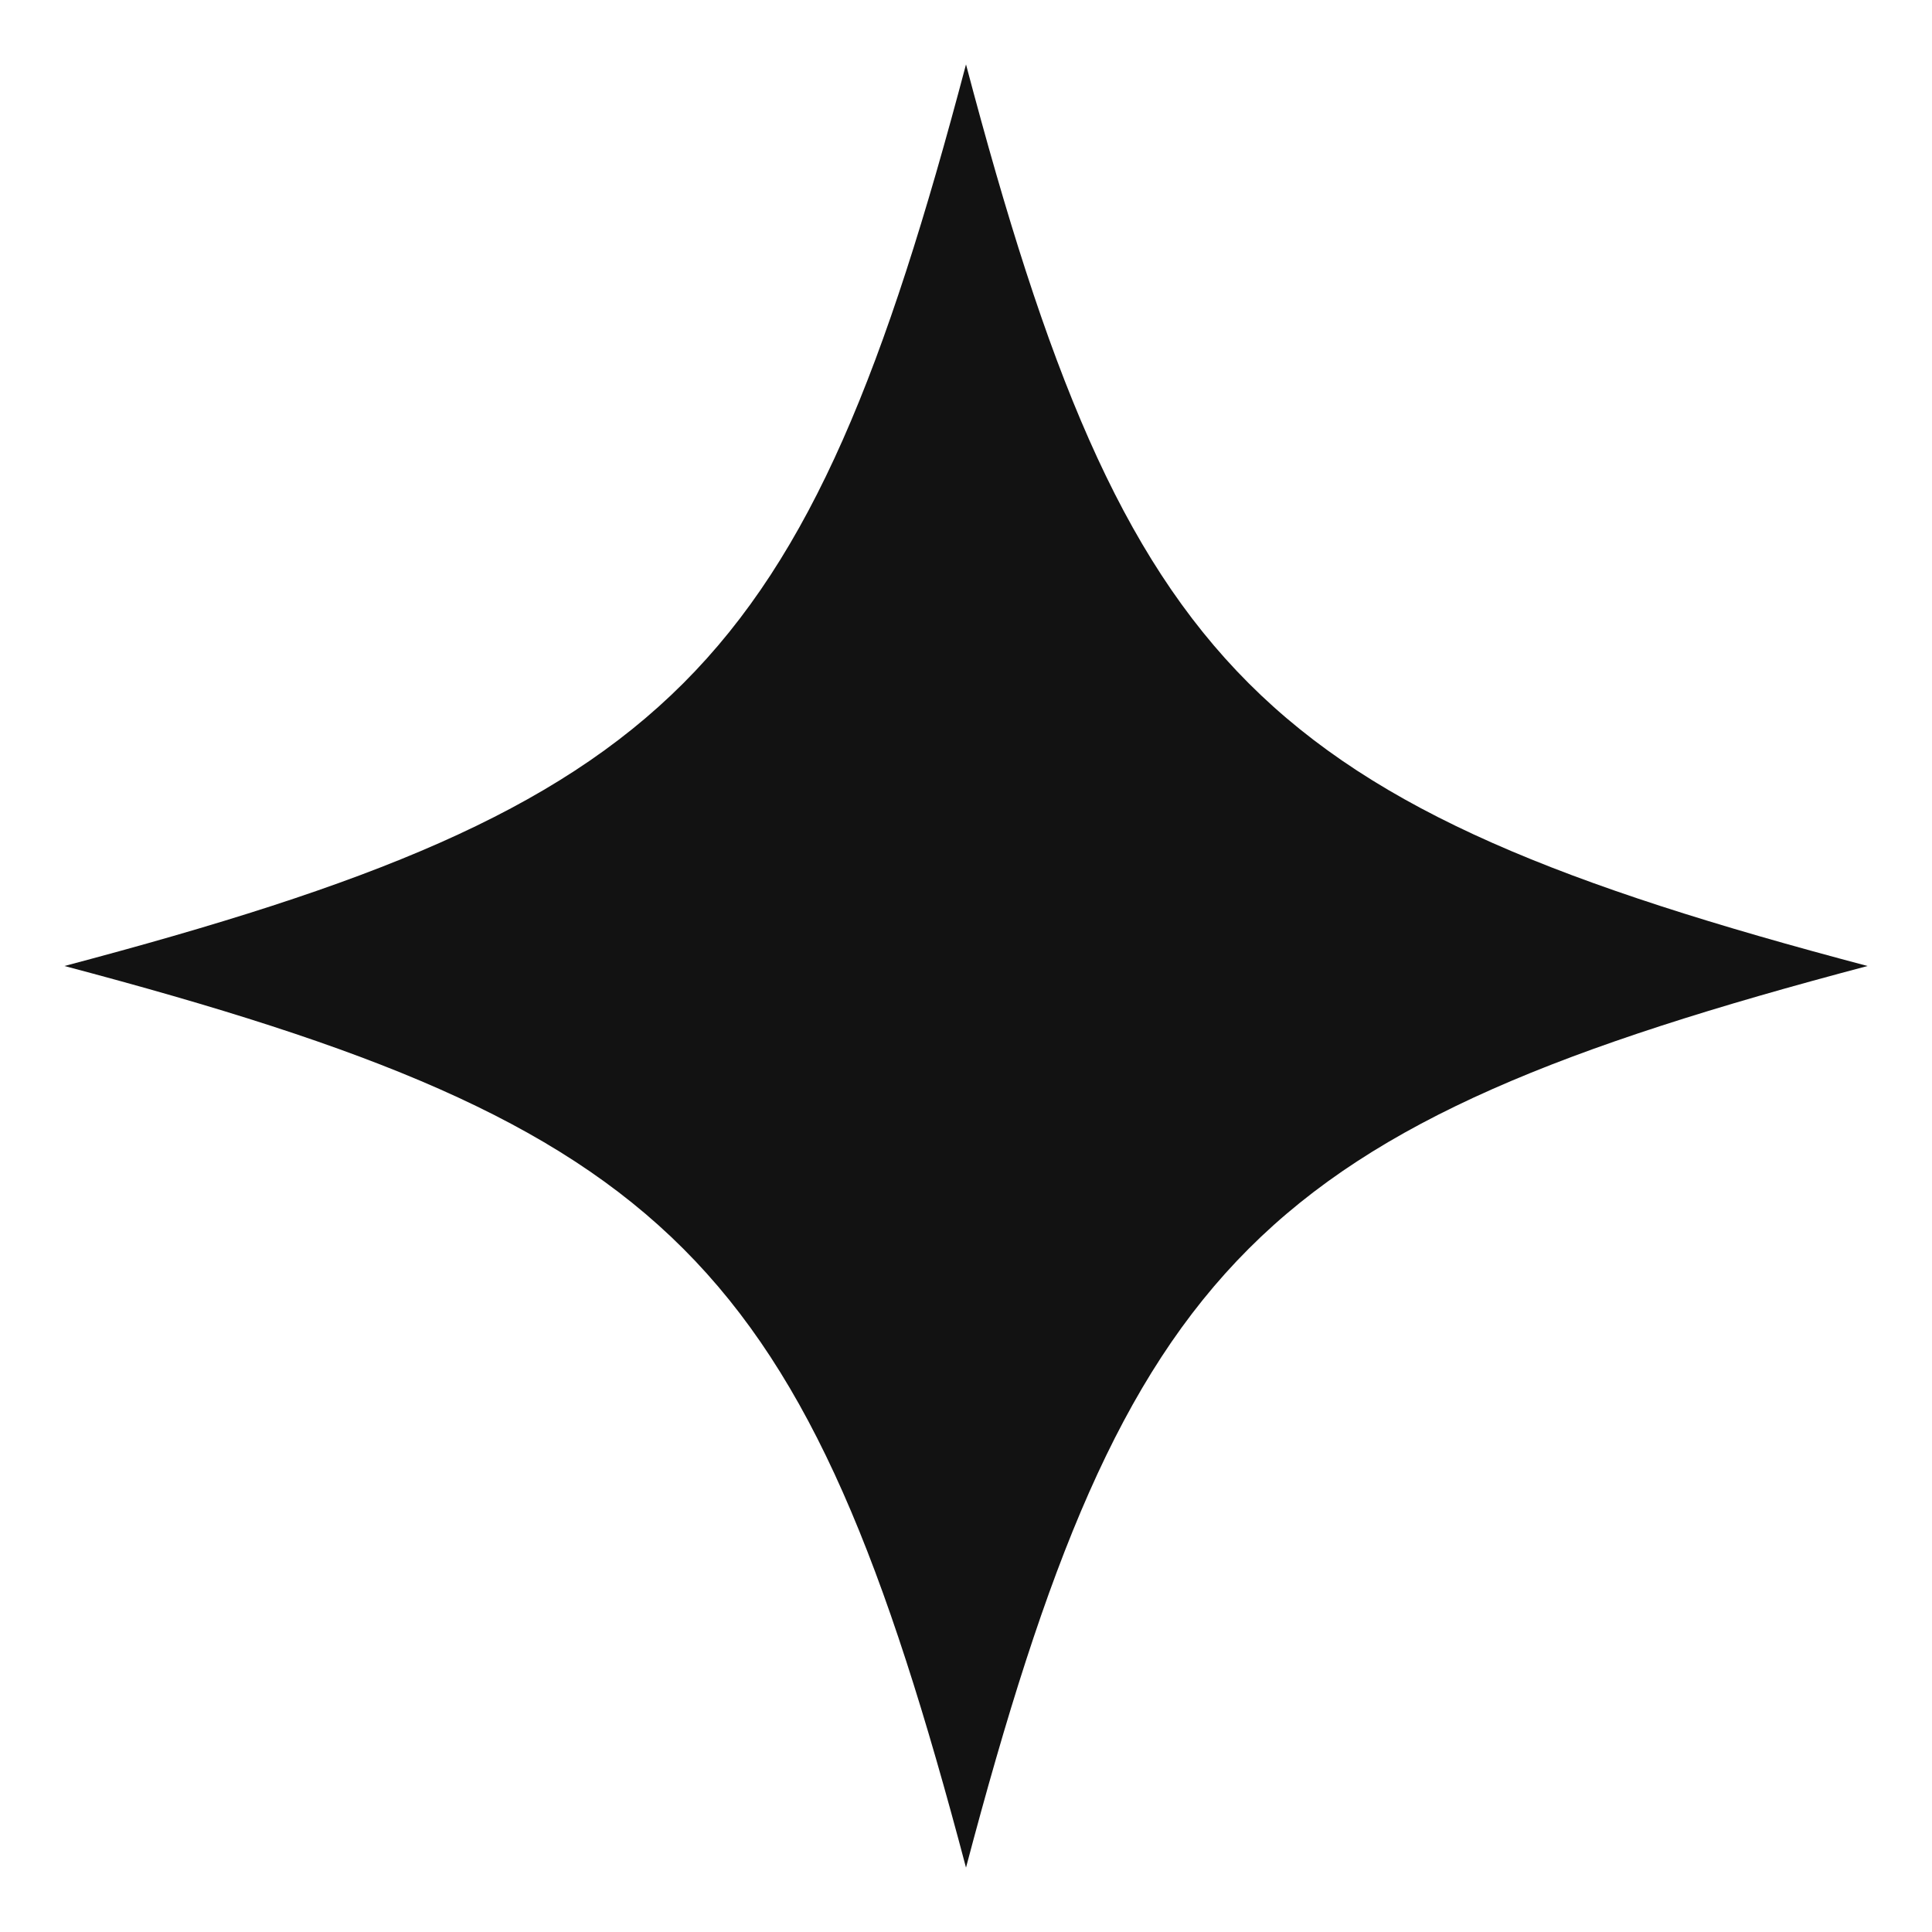
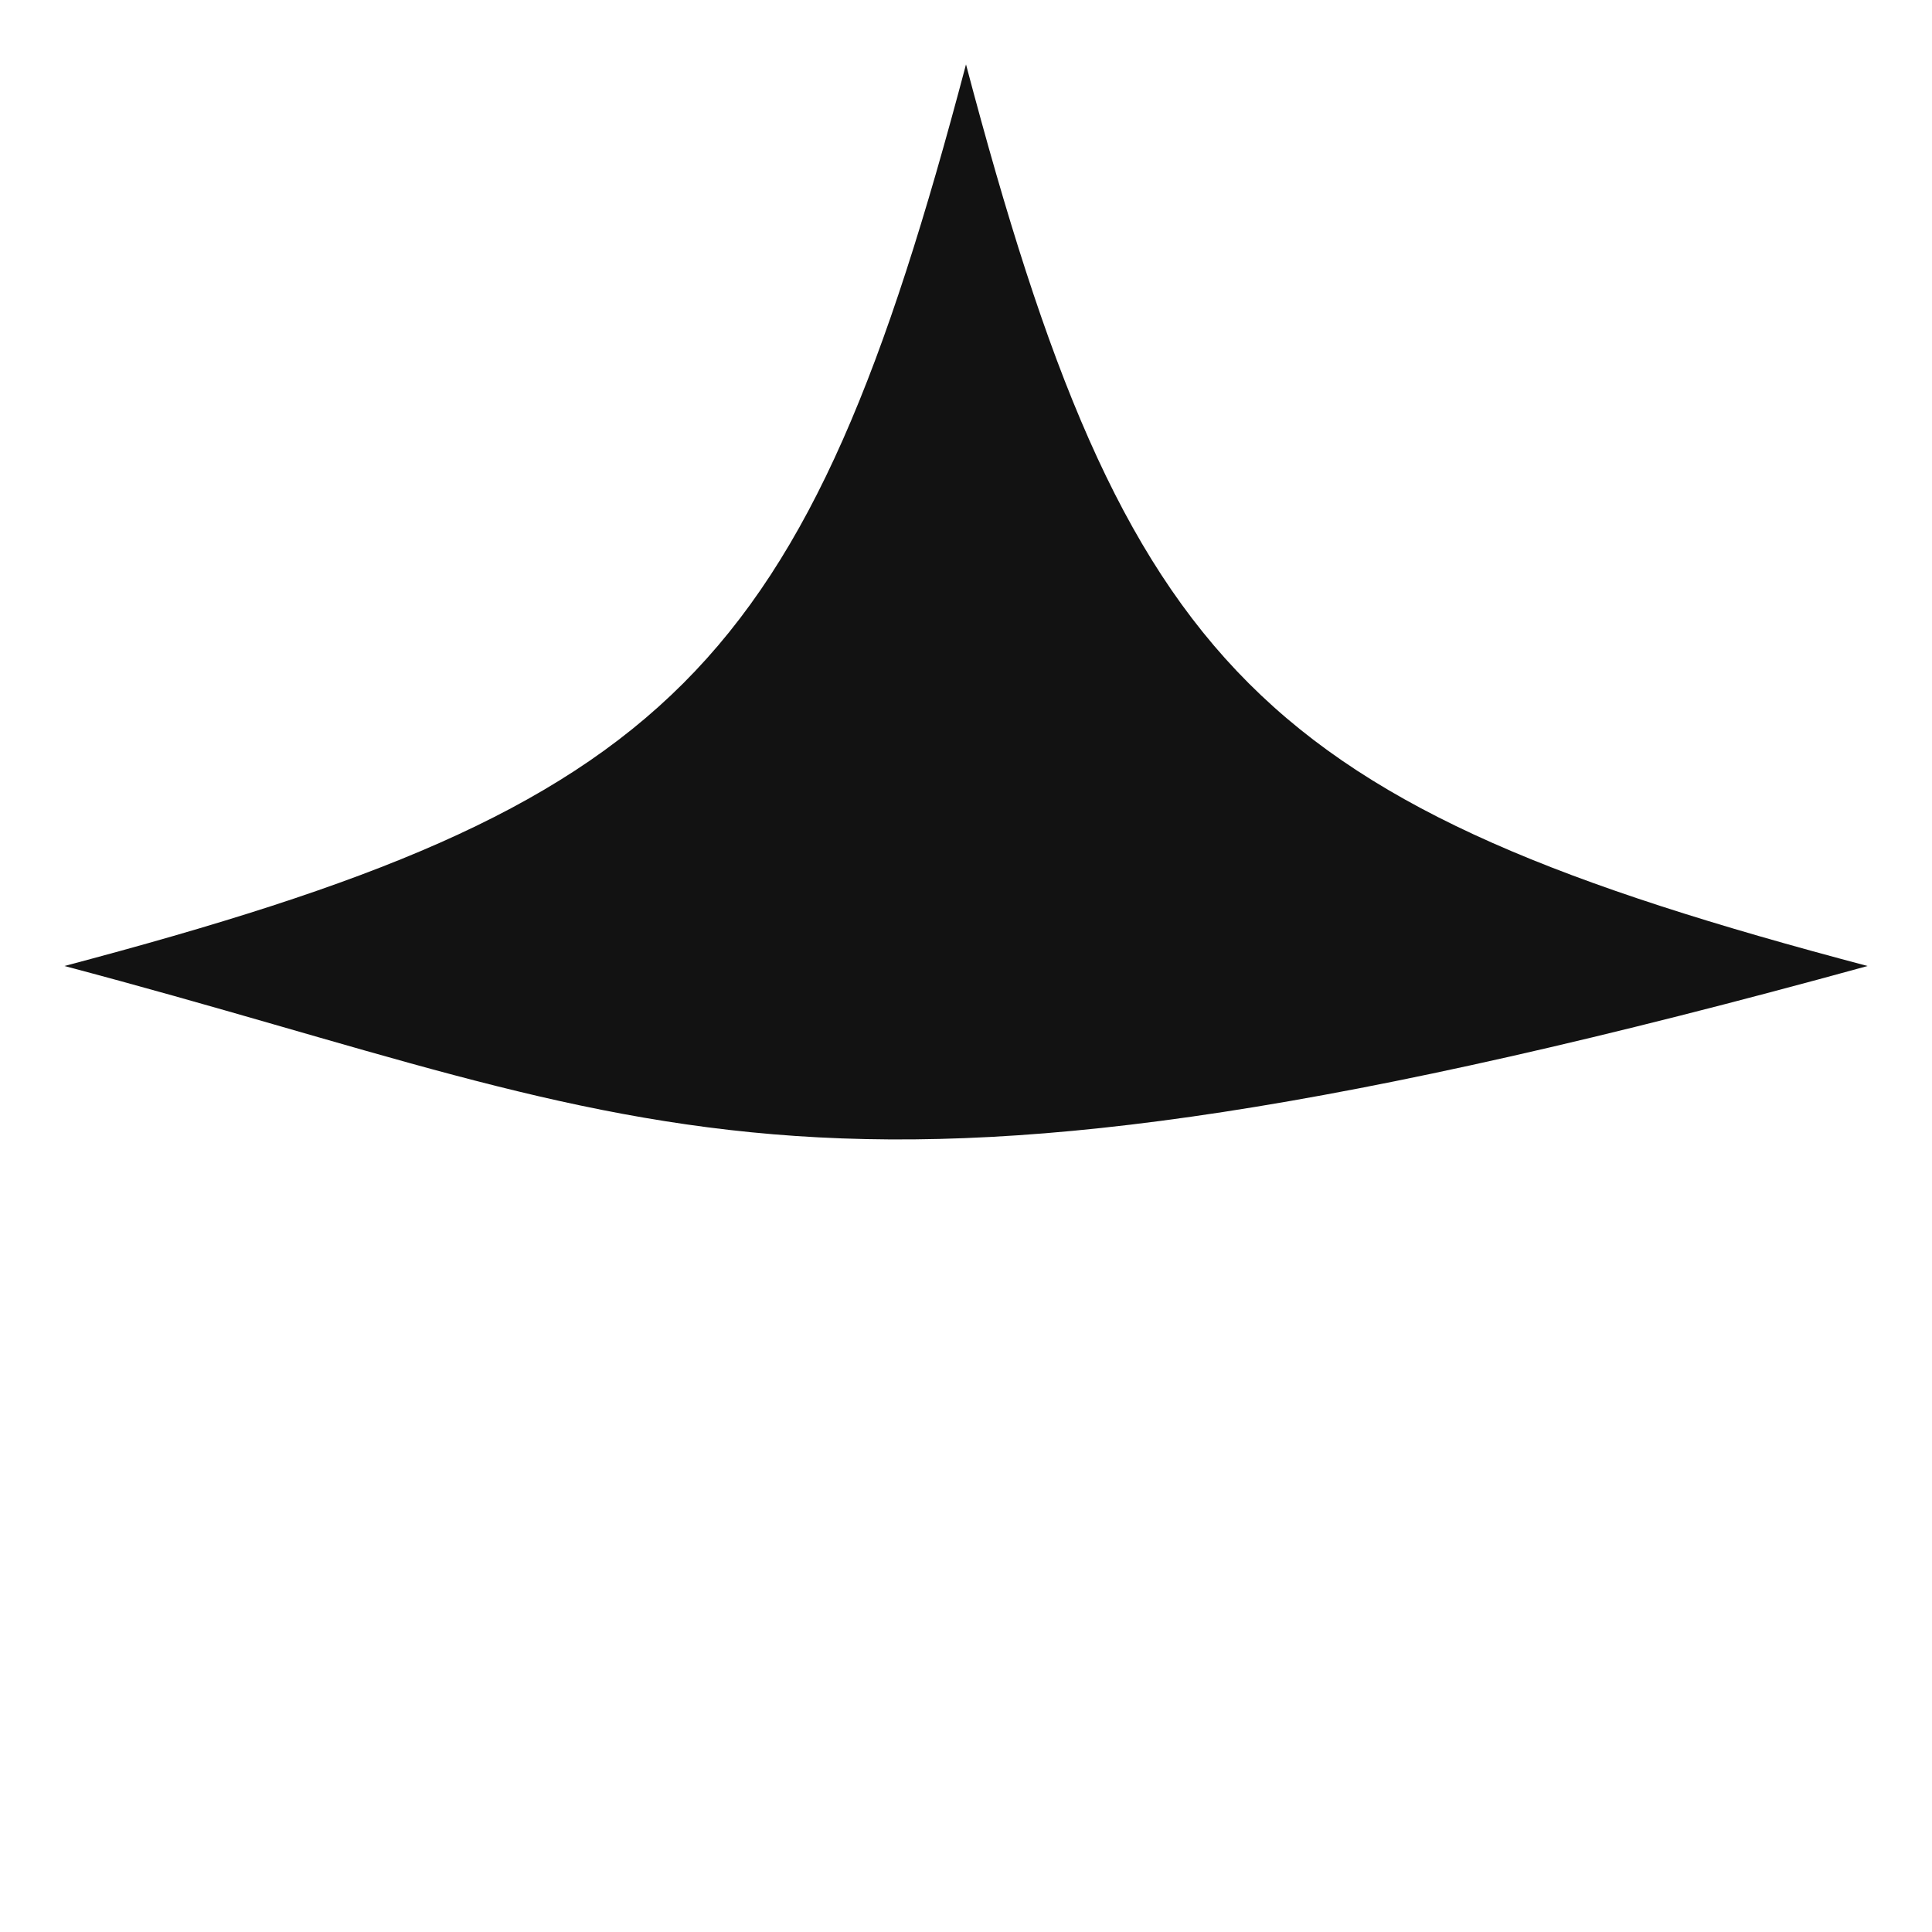
<svg xmlns="http://www.w3.org/2000/svg" id="Layer_1" x="0px" y="0px" viewBox="0 0 150 150" style="enable-background:new 0 0 150 150;" xml:space="preserve">
  <style type="text/css"> .st0{fill:none;stroke:#121212;stroke-width:1.133;stroke-linecap:round;stroke-linejoin:round;stroke-miterlimit:10;} .st1{fill:#121212;} .st2{fill:none;stroke:#121212;stroke-width:0.665;stroke-linecap:round;stroke-linejoin:round;stroke-miterlimit:10;} .st3{fill:none;stroke:#121212;stroke-width:0.5;stroke-linecap:round;stroke-linejoin:round;stroke-miterlimit:10;} .st4{clip-path:url(#SVGID_00000092415596248493586650000006399146263954546863_);} .st5{fill:none;stroke:#121212;stroke-width:0.521;stroke-linecap:round;stroke-linejoin:round;stroke-miterlimit:10;} </style>
-   <path class="st1" d="M5,75C52.3,62.5,62.5,52.3,75,5c12.5,47.3,22.7,57.5,70,70c-47.3,12.5-57.5,22.7-70,70 C62.5,97.7,52.3,87.5,5,75z" />
+   <path class="st1" d="M5,75C52.3,62.5,62.5,52.3,75,5c12.5,47.3,22.7,57.5,70,70C62.5,97.7,52.3,87.5,5,75z" />
</svg>